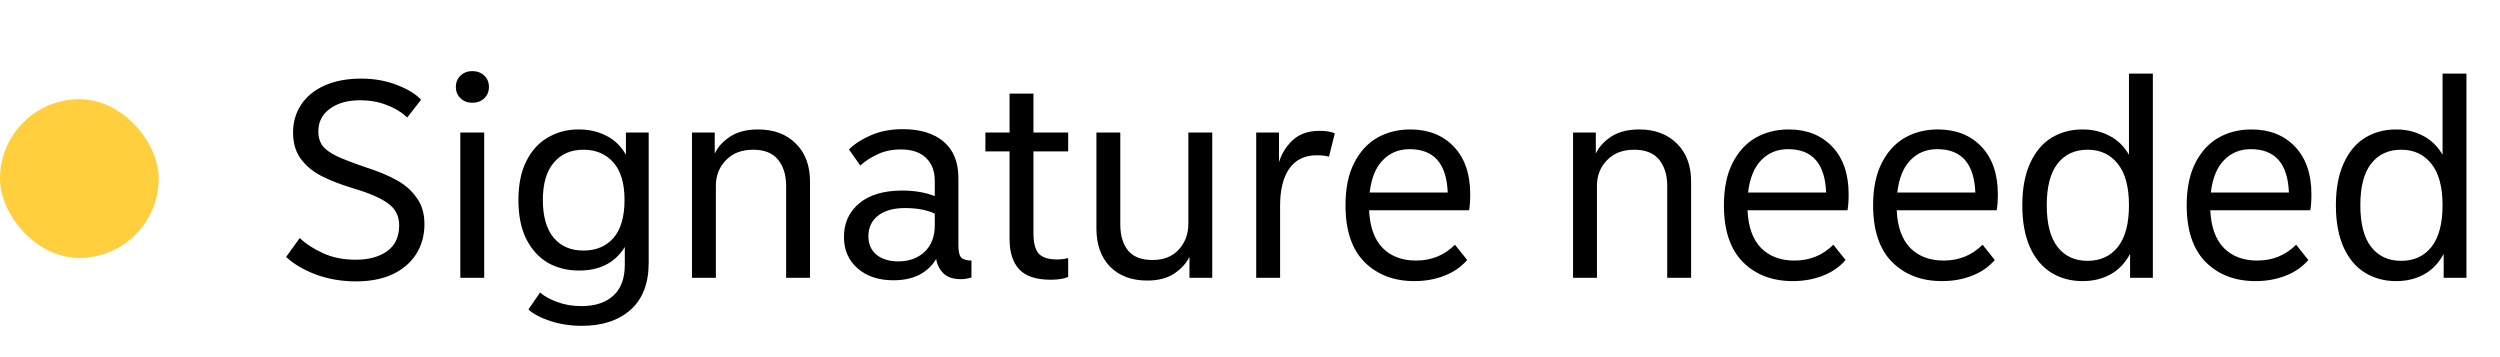
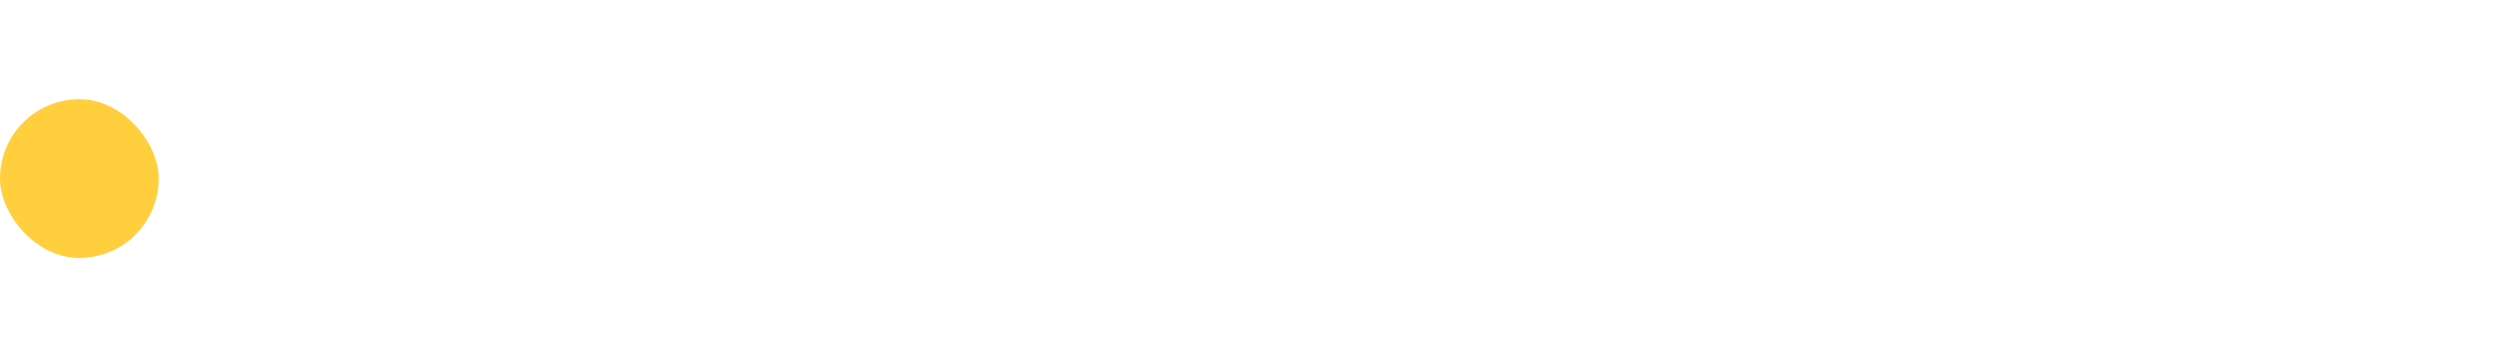
<svg xmlns="http://www.w3.org/2000/svg" fill="none" viewBox="0 0 126 18" height="18" width="126">
  <rect fill="#FFCF3D" rx="4" height="8" width="8" y="5" />
-   <path fill="black" d="M17.948 14.182C17.239 14.182 16.571 14.07 15.946 13.846C15.321 13.613 14.812 13.314 14.42 12.95L15.106 11.998C15.423 12.297 15.82 12.553 16.296 12.768C16.772 12.983 17.318 13.09 17.934 13.09C18.587 13.09 19.115 12.945 19.516 12.656C19.917 12.367 20.118 11.933 20.118 11.354C20.118 10.897 19.941 10.537 19.586 10.276C19.241 10.005 18.662 9.749 17.85 9.506C17.197 9.31 16.651 9.1 16.212 8.876C15.773 8.652 15.423 8.363 15.162 8.008C14.901 7.653 14.77 7.21 14.77 6.678C14.77 6.155 14.905 5.689 15.176 5.278C15.447 4.867 15.839 4.545 16.352 4.312C16.875 4.079 17.491 3.962 18.2 3.962C18.863 3.962 19.465 4.069 20.006 4.284C20.547 4.489 20.953 4.737 21.224 5.026L20.524 5.922C20.235 5.651 19.889 5.441 19.488 5.292C19.087 5.133 18.643 5.054 18.158 5.054C17.514 5.054 17.001 5.199 16.618 5.488C16.235 5.768 16.044 6.146 16.044 6.622C16.044 6.921 16.119 7.168 16.268 7.364C16.427 7.551 16.66 7.719 16.968 7.868C17.285 8.017 17.757 8.199 18.382 8.414C19.026 8.619 19.558 8.839 19.978 9.072C20.407 9.305 20.748 9.604 21 9.968C21.261 10.323 21.392 10.766 21.392 11.298C21.392 11.867 21.252 12.371 20.972 12.81C20.692 13.249 20.291 13.589 19.768 13.832C19.255 14.065 18.648 14.182 17.948 14.182ZM23.2 14V6.678H24.404V14H23.2ZM23.802 5.18C23.568 5.18 23.372 5.105 23.214 4.956C23.055 4.807 22.976 4.615 22.976 4.382C22.976 4.149 23.055 3.957 23.214 3.808C23.372 3.659 23.568 3.584 23.802 3.584C24.044 3.584 24.245 3.659 24.404 3.808C24.562 3.957 24.642 4.149 24.642 4.382C24.642 4.615 24.562 4.807 24.404 4.956C24.245 5.105 24.044 5.18 23.802 5.18ZM32.694 6.678V13.244C32.694 14.28 32.39 15.069 31.784 15.61C31.177 16.151 30.356 16.422 29.32 16.422C28.769 16.422 28.246 16.343 27.752 16.184C27.257 16.025 26.884 15.829 26.632 15.596L27.22 14.742C27.416 14.919 27.7 15.078 28.074 15.218C28.447 15.358 28.858 15.428 29.306 15.428C29.996 15.428 30.533 15.251 30.916 14.896C31.298 14.551 31.49 14.033 31.49 13.342V12.446C31.004 13.239 30.234 13.636 29.18 13.636C28.601 13.636 28.078 13.505 27.612 13.244C27.154 12.973 26.79 12.572 26.52 12.04C26.258 11.508 26.128 10.855 26.128 10.08C26.128 9.315 26.258 8.666 26.52 8.134C26.79 7.593 27.154 7.191 27.612 6.93C28.069 6.659 28.587 6.524 29.166 6.524C29.688 6.524 30.155 6.631 30.566 6.846C30.976 7.051 31.303 7.369 31.546 7.798V6.678H32.694ZM29.404 12.628C30.038 12.628 30.542 12.418 30.916 11.998C31.289 11.569 31.476 10.929 31.476 10.08C31.476 9.24 31.289 8.61 30.916 8.19C30.542 7.761 30.038 7.546 29.404 7.546C28.769 7.546 28.27 7.765 27.906 8.204C27.542 8.633 27.36 9.259 27.36 10.08C27.36 10.911 27.542 11.545 27.906 11.984C28.27 12.413 28.769 12.628 29.404 12.628ZM38.208 6.524C39.001 6.524 39.636 6.762 40.111 7.238C40.587 7.705 40.825 8.344 40.825 9.156V14H39.621V9.366C39.621 8.825 39.486 8.386 39.215 8.05C38.945 7.714 38.525 7.546 37.956 7.546C37.377 7.546 36.919 7.723 36.584 8.078C36.248 8.423 36.08 8.853 36.08 9.366V14H34.876V6.678H36.023V7.742C36.173 7.415 36.429 7.131 36.794 6.888C37.167 6.645 37.638 6.524 38.208 6.524ZM48.303 12.362C48.303 12.67 48.35 12.875 48.443 12.978C48.546 13.081 48.718 13.132 48.961 13.132V13.986C48.774 14.042 48.592 14.07 48.415 14.07C48.042 14.07 47.752 13.972 47.547 13.776C47.351 13.58 47.23 13.337 47.183 13.048C46.987 13.384 46.707 13.65 46.343 13.846C45.979 14.033 45.54 14.126 45.027 14.126C44.28 14.126 43.678 13.925 43.221 13.524C42.764 13.123 42.535 12.595 42.535 11.942C42.535 11.242 42.792 10.677 43.305 10.248C43.818 9.819 44.542 9.604 45.475 9.604C46.091 9.604 46.637 9.697 47.113 9.884V9.114C47.113 8.629 46.968 8.246 46.679 7.966C46.39 7.677 45.965 7.532 45.405 7.532C44.957 7.532 44.56 7.616 44.215 7.784C43.87 7.943 43.585 8.129 43.361 8.344L42.787 7.532C43.067 7.252 43.436 7.014 43.893 6.818C44.36 6.613 44.892 6.51 45.489 6.51C46.376 6.51 47.066 6.72 47.561 7.14C48.056 7.56 48.303 8.171 48.303 8.974V12.362ZM45.279 13.174C45.811 13.174 46.25 13.015 46.595 12.698C46.94 12.371 47.113 11.923 47.113 11.354V10.766C46.712 10.579 46.212 10.486 45.615 10.486C45.027 10.486 44.57 10.617 44.243 10.878C43.926 11.13 43.767 11.475 43.767 11.914C43.767 12.297 43.902 12.605 44.173 12.838C44.453 13.062 44.822 13.174 45.279 13.174ZM52.954 14.098C52.226 14.098 51.699 13.925 51.372 13.58C51.045 13.225 50.882 12.717 50.882 12.054V7.63H49.664V6.678H50.882V4.718H52.086V6.678H53.836V7.63H52.086V11.774C52.086 12.222 52.17 12.553 52.338 12.768C52.516 12.973 52.828 13.076 53.276 13.076C53.472 13.076 53.659 13.053 53.836 13.006V13.958C53.631 14.051 53.337 14.098 52.954 14.098ZM61.097 6.678V14H59.949V12.95C59.79 13.267 59.534 13.547 59.179 13.79C58.824 14.023 58.372 14.14 57.821 14.14C57.037 14.14 56.412 13.907 55.945 13.44C55.488 12.964 55.259 12.32 55.259 11.508V6.678H56.463V11.312C56.463 11.863 56.594 12.301 56.855 12.628C57.116 12.945 57.527 13.104 58.087 13.104C58.647 13.104 59.086 12.931 59.403 12.586C59.73 12.231 59.893 11.797 59.893 11.284V6.678H61.097ZM66.505 6.594C66.832 6.594 67.088 6.636 67.275 6.72L66.981 7.896C66.813 7.849 66.608 7.826 66.365 7.826C65.758 7.826 65.296 8.05 64.979 8.498C64.671 8.946 64.517 9.567 64.517 10.36V14H63.313V6.678H64.461V8.176C64.592 7.747 64.82 7.378 65.147 7.07C65.483 6.753 65.936 6.594 66.505 6.594ZM69.003 10.598C69.04 11.438 69.269 12.073 69.689 12.502C70.109 12.922 70.669 13.132 71.369 13.132C72.144 13.132 72.797 12.866 73.329 12.334L73.945 13.104C73.637 13.459 73.25 13.725 72.783 13.902C72.326 14.079 71.826 14.168 71.285 14.168C70.249 14.168 69.409 13.846 68.765 13.202C68.13 12.558 67.813 11.606 67.813 10.346C67.813 9.497 67.958 8.787 68.247 8.218C68.536 7.649 68.924 7.224 69.409 6.944C69.904 6.664 70.459 6.524 71.075 6.524C71.99 6.524 72.722 6.813 73.273 7.392C73.824 7.971 74.099 8.769 74.099 9.786C74.099 10.113 74.08 10.383 74.043 10.598H69.003ZM71.047 7.518C70.496 7.518 70.044 7.705 69.689 8.078C69.334 8.442 69.115 8.983 69.031 9.702H72.965C72.909 8.246 72.27 7.518 71.047 7.518ZM82.614 6.524C83.407 6.524 84.042 6.762 84.518 7.238C84.994 7.705 85.232 8.344 85.232 9.156V14H84.028V9.366C84.028 8.825 83.892 8.386 83.622 8.05C83.351 7.714 82.931 7.546 82.362 7.546C81.783 7.546 81.326 7.723 80.99 8.078C80.654 8.423 80.486 8.853 80.486 9.366V14H79.282V6.678H80.43V7.742C80.579 7.415 80.836 7.131 81.2 6.888C81.573 6.645 82.044 6.524 82.614 6.524ZM88.075 10.598C88.112 11.438 88.341 12.073 88.761 12.502C89.181 12.922 89.741 13.132 90.441 13.132C91.216 13.132 91.869 12.866 92.401 12.334L93.017 13.104C92.709 13.459 92.322 13.725 91.855 13.902C91.398 14.079 90.898 14.168 90.357 14.168C89.321 14.168 88.481 13.846 87.837 13.202C87.203 12.558 86.885 11.606 86.885 10.346C86.885 9.497 87.03 8.787 87.319 8.218C87.609 7.649 87.996 7.224 88.481 6.944C88.976 6.664 89.531 6.524 90.147 6.524C91.062 6.524 91.794 6.813 92.345 7.392C92.896 7.971 93.171 8.769 93.171 9.786C93.171 10.113 93.153 10.383 93.115 10.598H88.075ZM90.119 7.518C89.569 7.518 89.116 7.705 88.761 8.078C88.406 8.442 88.187 8.983 88.103 9.702H92.037C91.981 8.246 91.342 7.518 90.119 7.518ZM95.595 10.598C95.632 11.438 95.861 12.073 96.281 12.502C96.701 12.922 97.261 13.132 97.961 13.132C98.735 13.132 99.389 12.866 99.921 12.334L100.537 13.104C100.229 13.459 99.841 13.725 99.375 13.902C98.917 14.079 98.418 14.168 97.877 14.168C96.841 14.168 96.001 13.846 95.357 13.202C94.722 12.558 94.405 11.606 94.405 10.346C94.405 9.497 94.549 8.787 94.839 8.218C95.128 7.649 95.515 7.224 96.001 6.944C96.495 6.664 97.051 6.524 97.667 6.524C98.581 6.524 99.314 6.813 99.865 7.392C100.415 7.971 100.691 8.769 100.691 9.786C100.691 10.113 100.672 10.383 100.635 10.598H95.595ZM97.639 7.518C97.088 7.518 96.635 7.705 96.281 8.078C95.926 8.442 95.707 8.983 95.623 9.702H99.557C99.501 8.246 98.861 7.518 97.639 7.518ZM108.504 3.71V14H107.356V12.796C107.104 13.263 106.773 13.608 106.362 13.832C105.952 14.056 105.485 14.168 104.962 14.168C104.374 14.168 103.852 14.028 103.394 13.748C102.937 13.468 102.578 13.043 102.316 12.474C102.055 11.895 101.924 11.186 101.924 10.346C101.924 9.506 102.055 8.801 102.316 8.232C102.578 7.653 102.937 7.224 103.394 6.944C103.852 6.664 104.374 6.524 104.962 6.524C105.466 6.524 105.919 6.631 106.32 6.846C106.722 7.051 107.048 7.369 107.3 7.798V3.71H108.504ZM105.214 13.146C105.858 13.146 106.367 12.913 106.74 12.446C107.114 11.97 107.3 11.27 107.3 10.346C107.3 9.422 107.114 8.727 106.74 8.26C106.367 7.784 105.858 7.546 105.214 7.546C104.57 7.546 104.066 7.779 103.702 8.246C103.338 8.713 103.156 9.413 103.156 10.346C103.156 11.279 103.338 11.979 103.702 12.446C104.066 12.913 104.57 13.146 105.214 13.146ZM111.399 10.598C111.437 11.438 111.665 12.073 112.085 12.502C112.505 12.922 113.065 13.132 113.765 13.132C114.54 13.132 115.193 12.866 115.725 12.334L116.341 13.104C116.033 13.459 115.646 13.725 115.179 13.902C114.722 14.079 114.223 14.168 113.681 14.168C112.645 14.168 111.805 13.846 111.161 13.202C110.527 12.558 110.209 11.606 110.209 10.346C110.209 9.497 110.354 8.787 110.643 8.218C110.933 7.649 111.32 7.224 111.805 6.944C112.3 6.664 112.855 6.524 113.471 6.524C114.386 6.524 115.119 6.813 115.669 7.392C116.22 7.971 116.495 8.769 116.495 9.786C116.495 10.113 116.477 10.383 116.439 10.598H111.399ZM113.443 7.518C112.893 7.518 112.44 7.705 112.085 8.078C111.731 8.442 111.511 8.983 111.427 9.702H115.361C115.305 8.246 114.666 7.518 113.443 7.518ZM124.309 3.71V14H123.161V12.796C122.909 13.263 122.578 13.608 122.167 13.832C121.756 14.056 121.29 14.168 120.767 14.168C120.179 14.168 119.656 14.028 119.199 13.748C118.742 13.468 118.382 13.043 118.121 12.474C117.86 11.895 117.729 11.186 117.729 10.346C117.729 9.506 117.86 8.801 118.121 8.232C118.382 7.653 118.742 7.224 119.199 6.944C119.656 6.664 120.179 6.524 120.767 6.524C121.271 6.524 121.724 6.631 122.125 6.846C122.526 7.051 122.853 7.369 123.105 7.798V3.71H124.309ZM121.019 13.146C121.663 13.146 122.172 12.913 122.545 12.446C122.918 11.97 123.105 11.27 123.105 10.346C123.105 9.422 122.918 8.727 122.545 8.26C122.172 7.784 121.663 7.546 121.019 7.546C120.375 7.546 119.871 7.779 119.507 8.246C119.143 8.713 118.961 9.413 118.961 10.346C118.961 11.279 119.143 11.979 119.507 12.446C119.871 12.913 120.375 13.146 121.019 13.146Z" />
</svg>